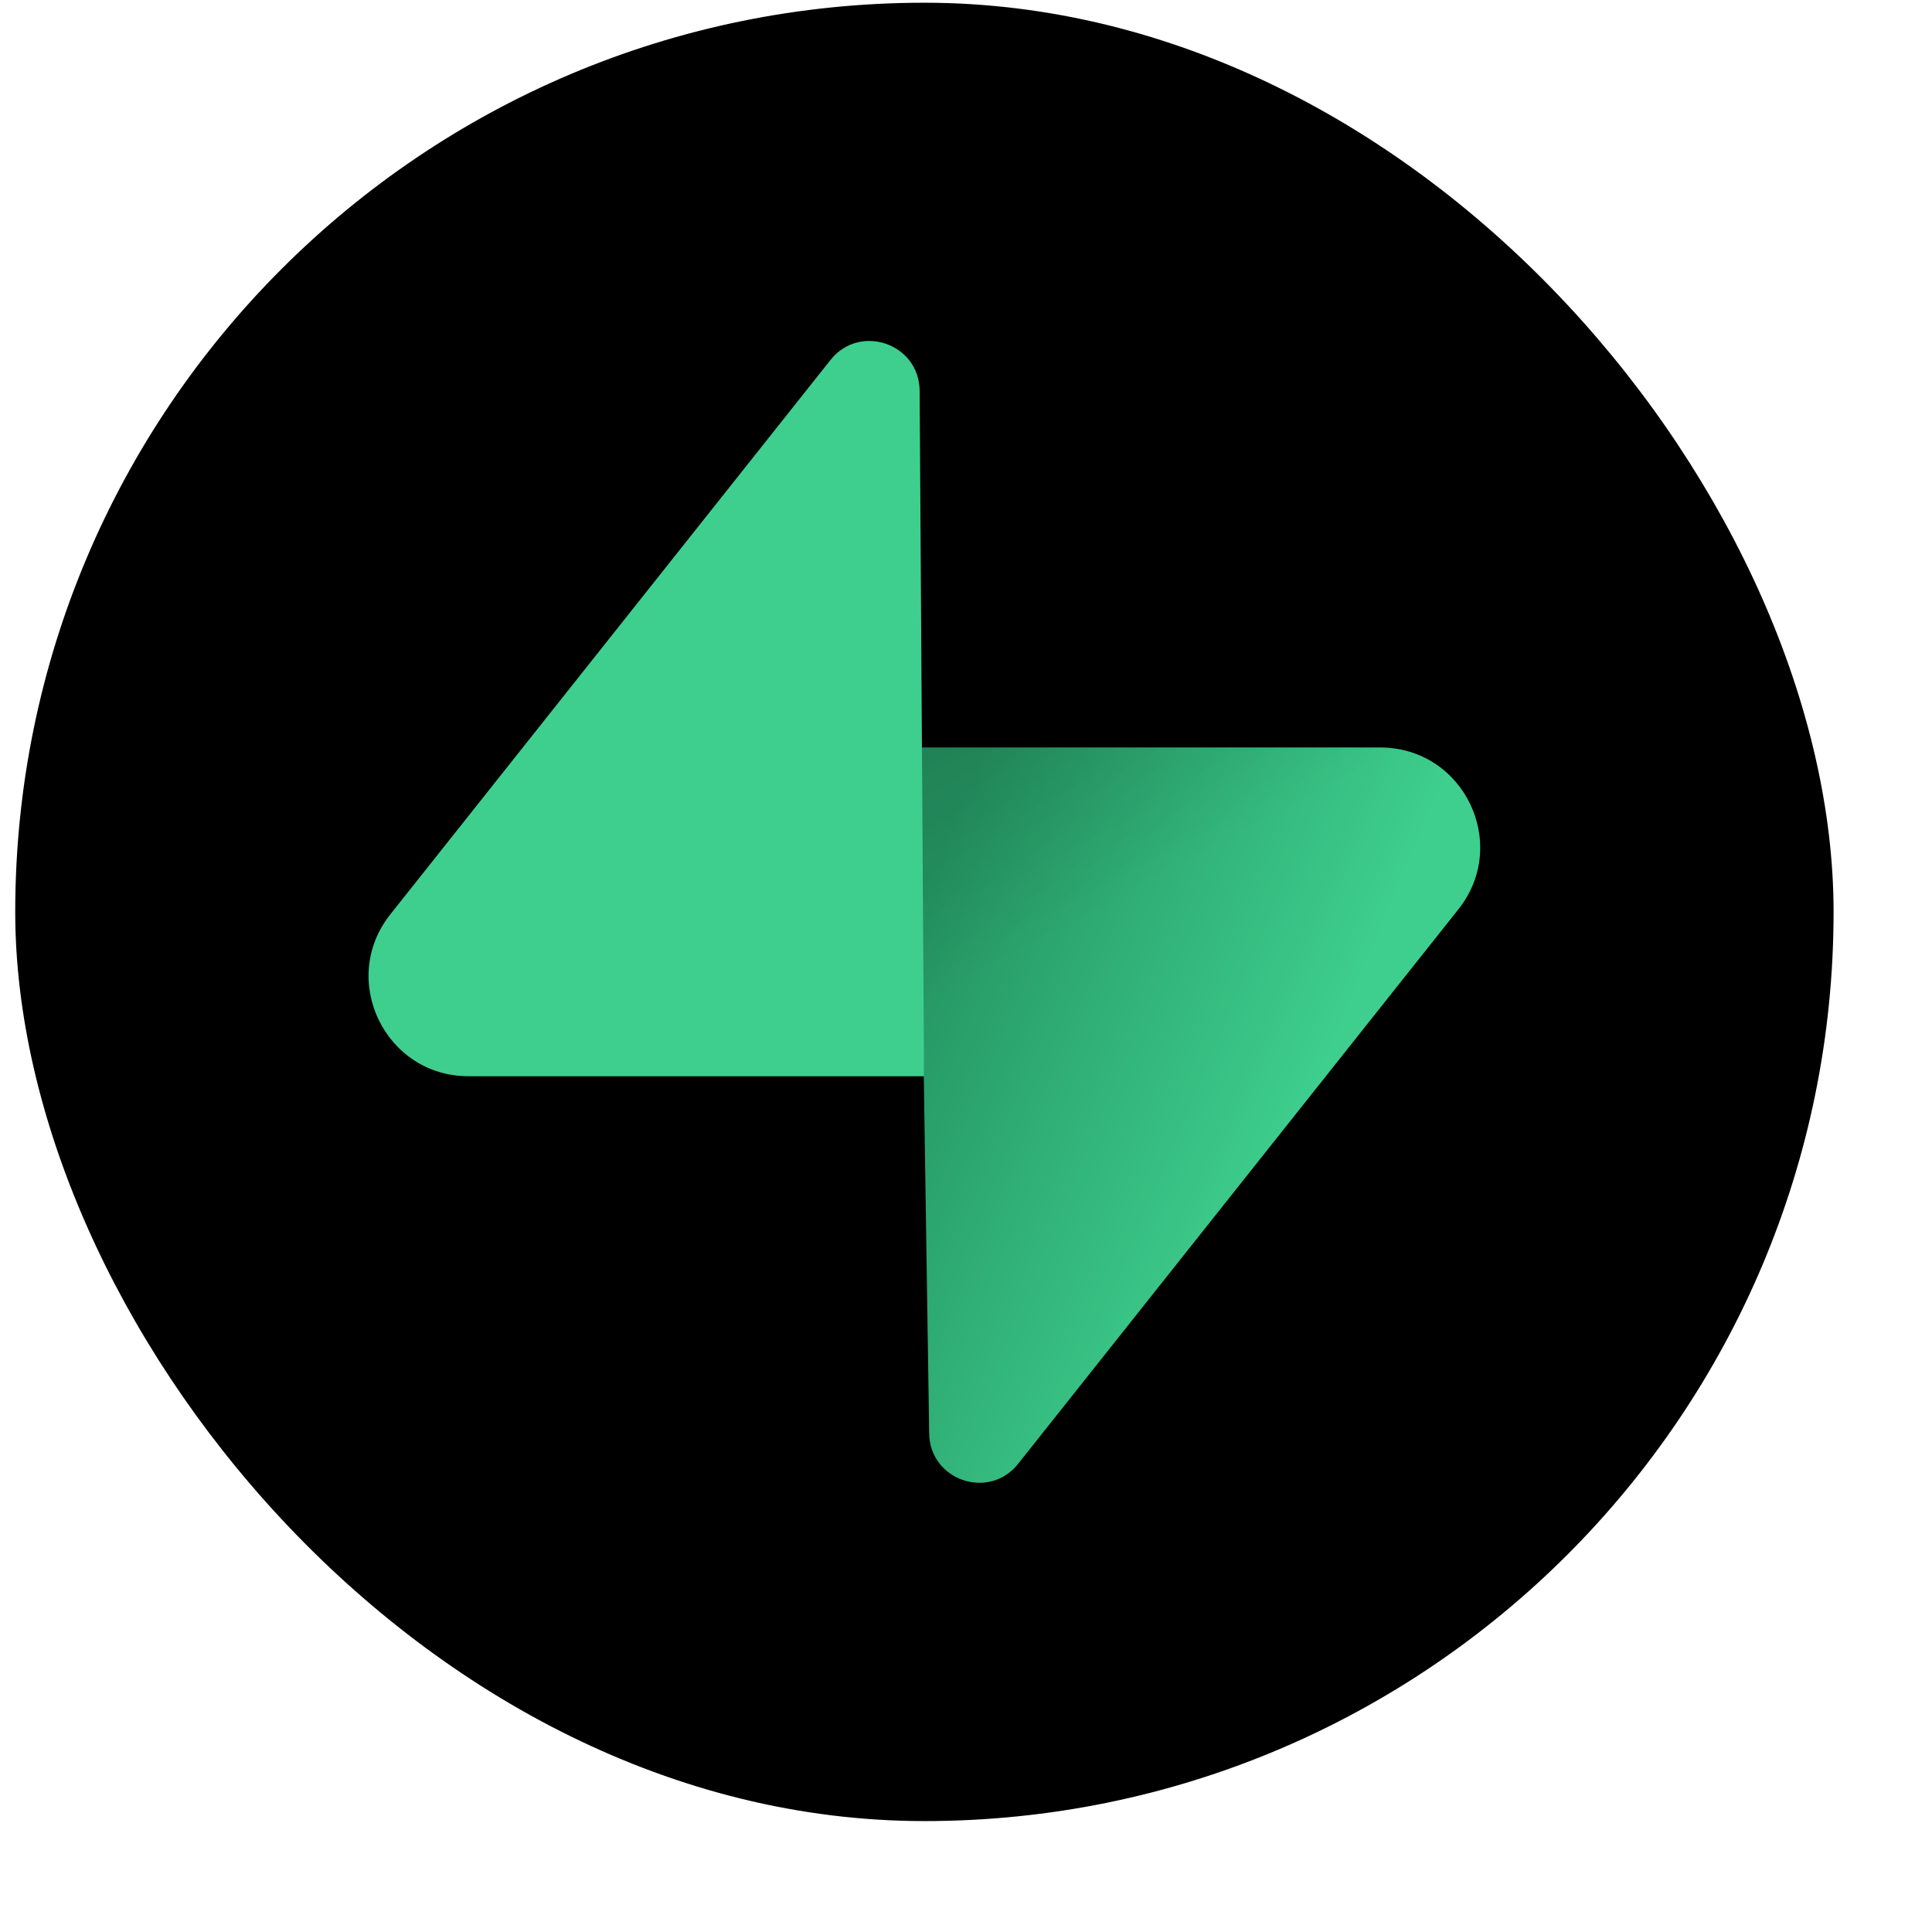
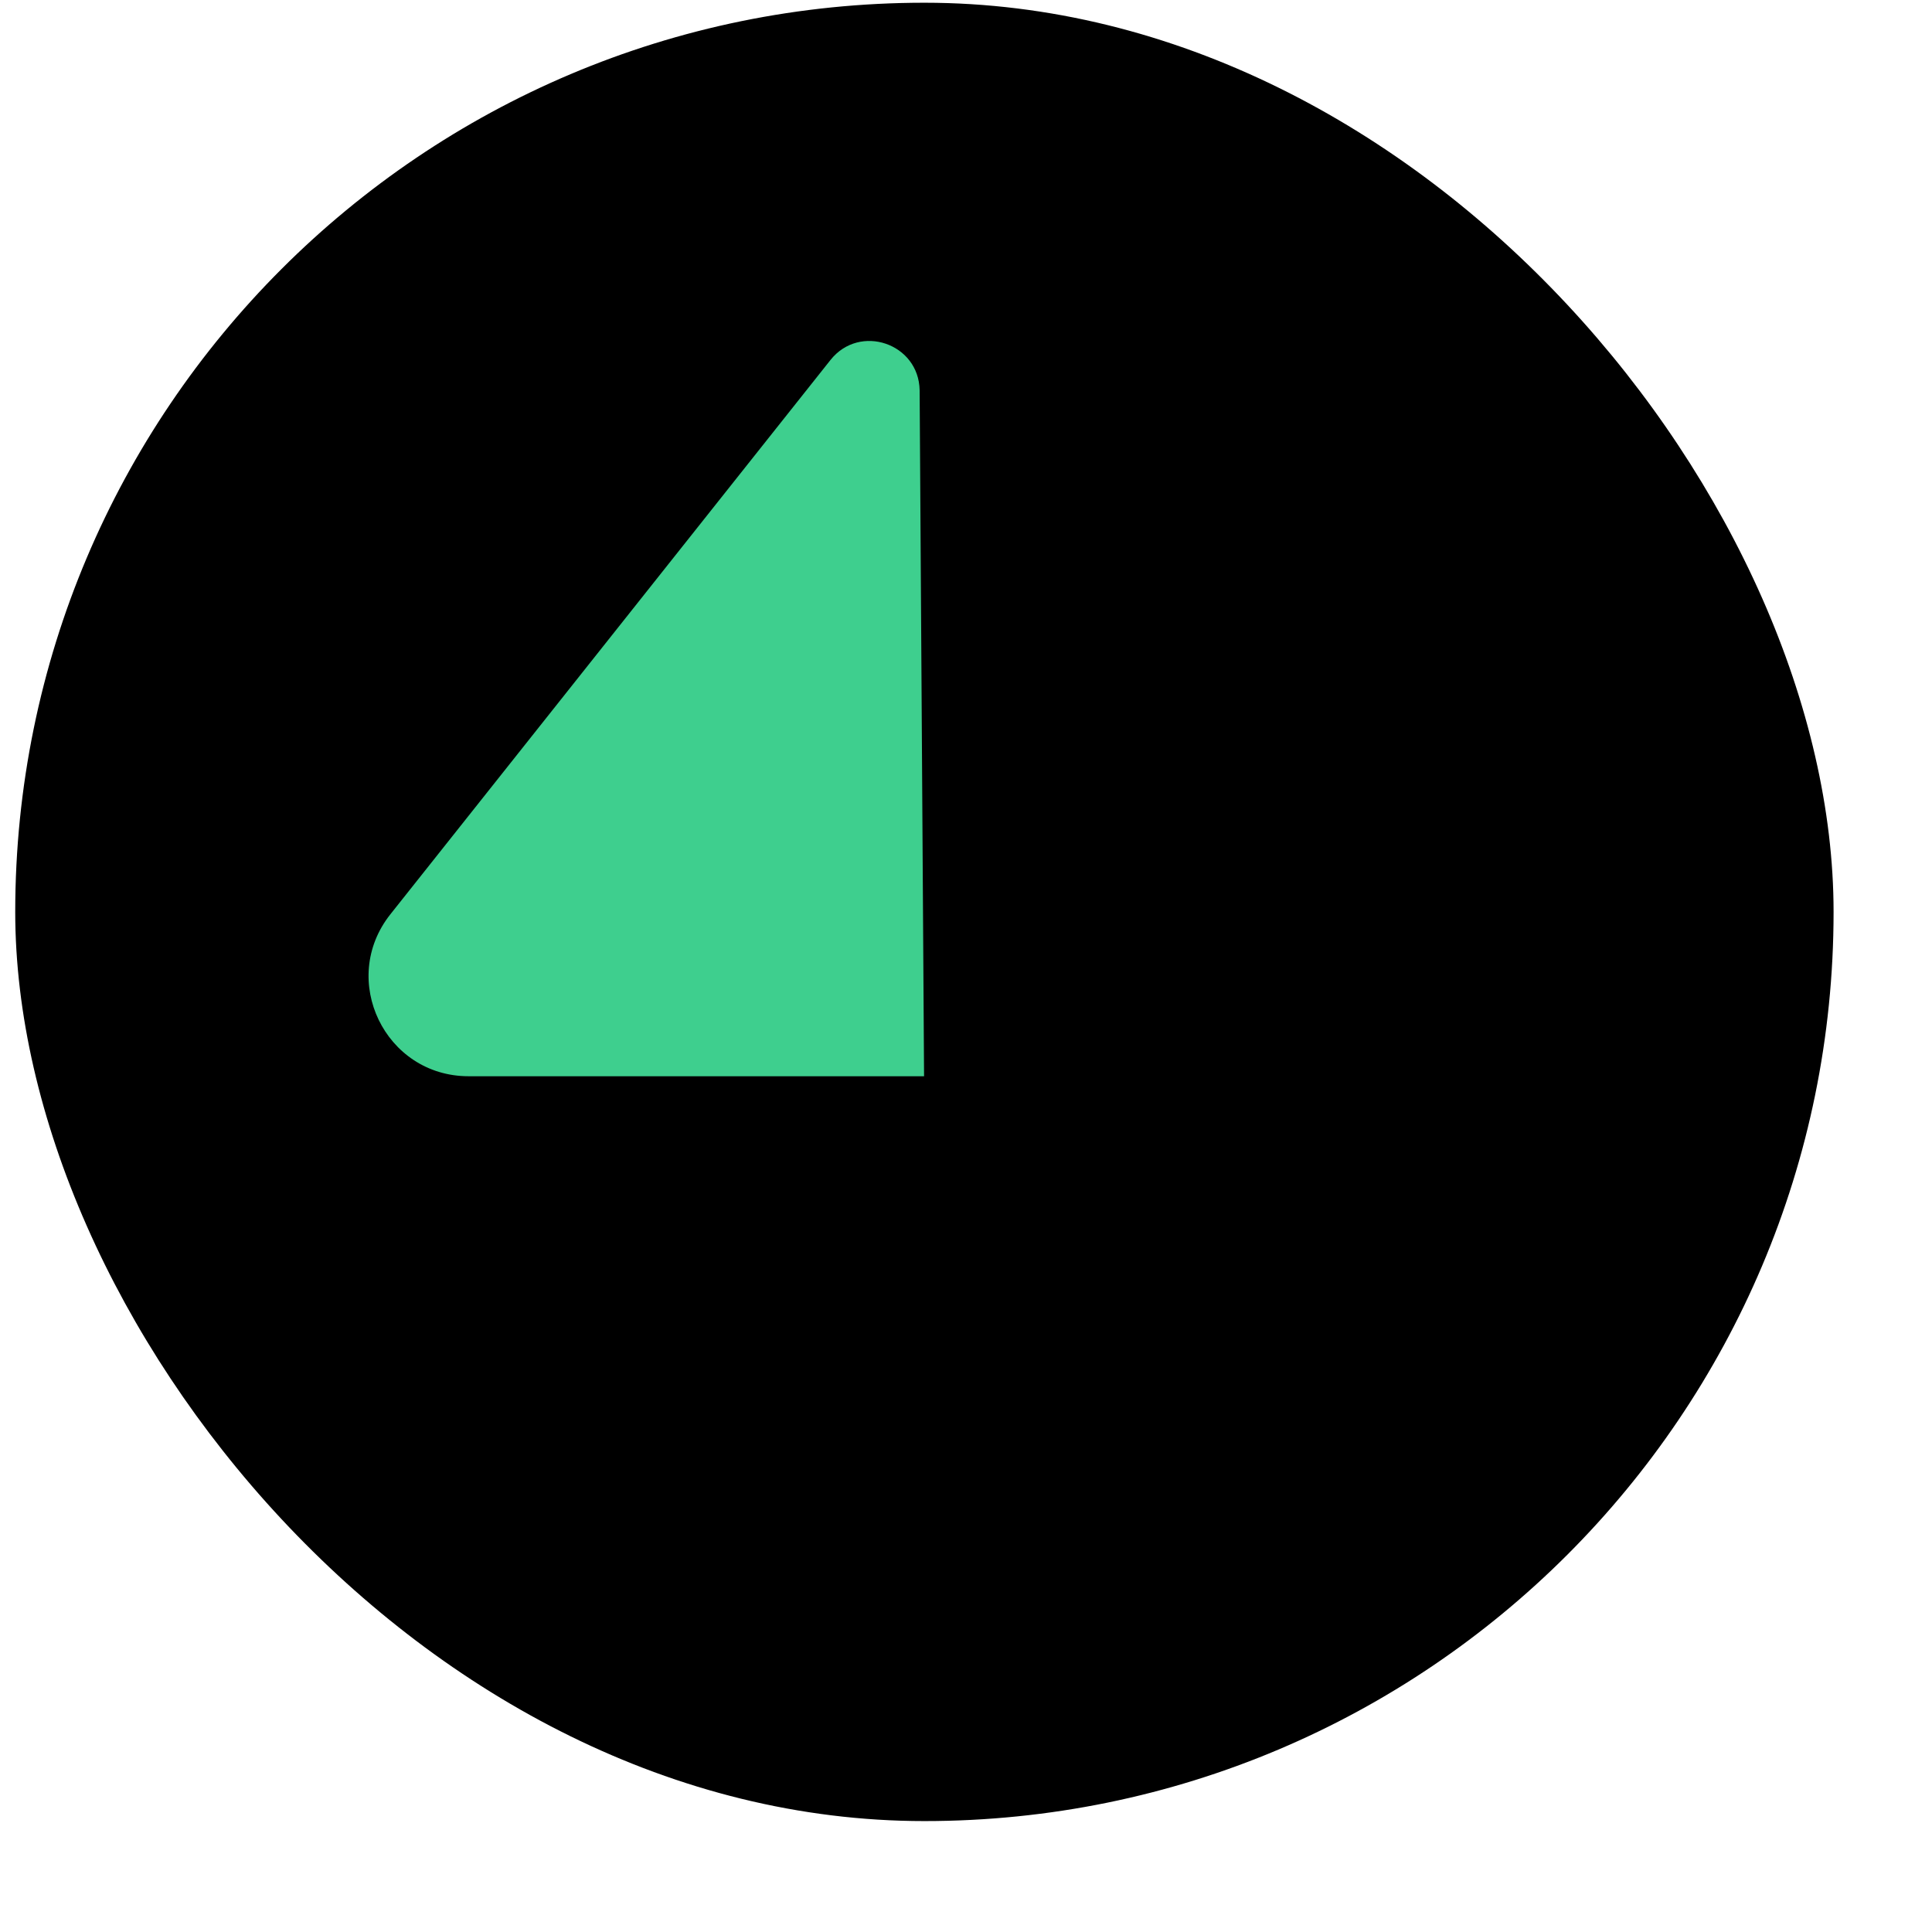
<svg xmlns="http://www.w3.org/2000/svg" width="17" height="17" viewBox="0 0 17 17" fill="none">
  <rect x="0.134" y="0.024" width="16" height="16" rx="8" fill="black" />
-   <path d="M8.959 12.88C8.703 13.204 8.182 13.027 8.176 12.614L8.085 6.577H12.144C12.88 6.577 13.29 7.426 12.832 8.002L8.959 12.88Z" fill="url(#paint0_linear_1102_64)" />
-   <path d="M8.959 12.88C8.703 13.204 8.182 13.027 8.176 12.614L8.085 6.577H12.144C12.88 6.577 13.29 7.426 12.832 8.002L8.959 12.88Z" fill="url(#paint1_linear_1102_64)" fill-opacity="0.2" />
  <path d="M7.308 3.167C7.565 2.844 8.085 3.021 8.092 3.434L8.131 9.47H4.123C3.388 9.47 2.978 8.621 3.435 8.045L7.308 3.167Z" fill="#3ECF8E" />
  <defs>
    <linearGradient id="paint0_linear_1102_64" x1="8.085" y1="7.916" x2="11.693" y2="9.429" gradientUnits="userSpaceOnUse">
      <stop stop-color="#249361" />
      <stop offset="1" stop-color="#3ECF8E" />
    </linearGradient>
    <linearGradient id="paint1_linear_1102_64" x1="6.486" y1="5.726" x2="8.131" y2="8.823" gradientUnits="userSpaceOnUse">
      <stop />
      <stop offset="1" stop-opacity="0" />
    </linearGradient>
  </defs>
</svg>